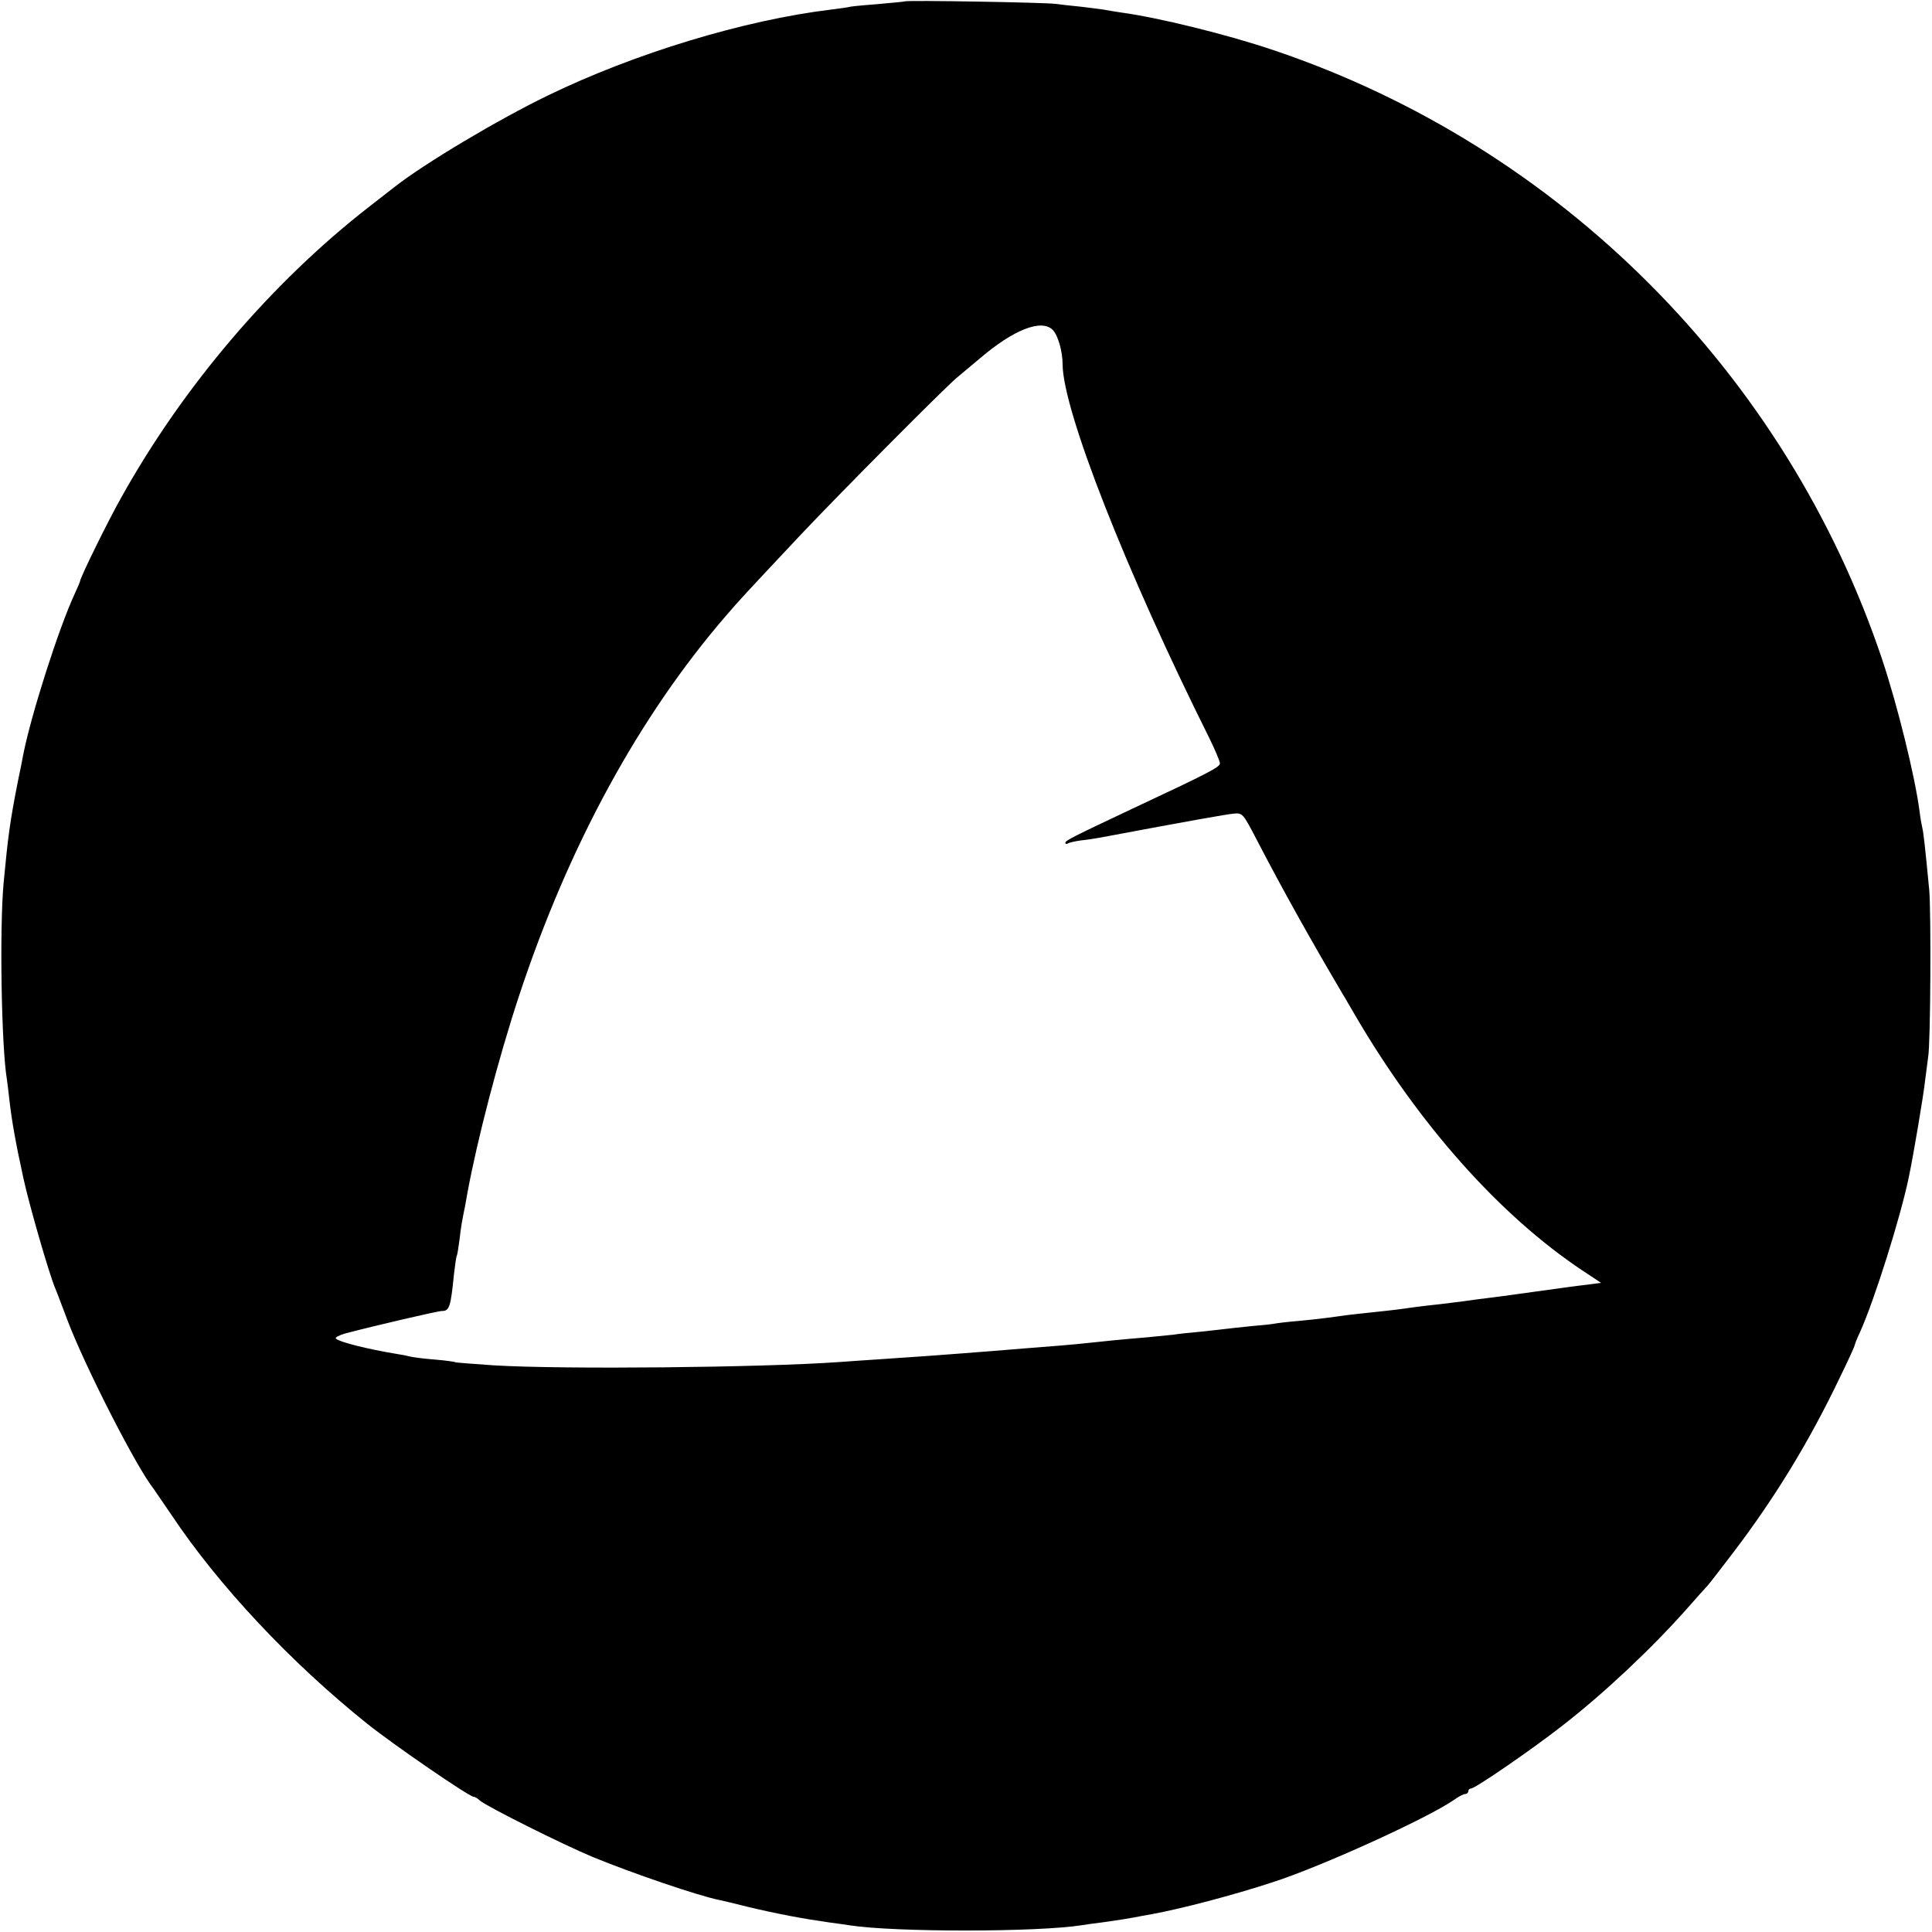
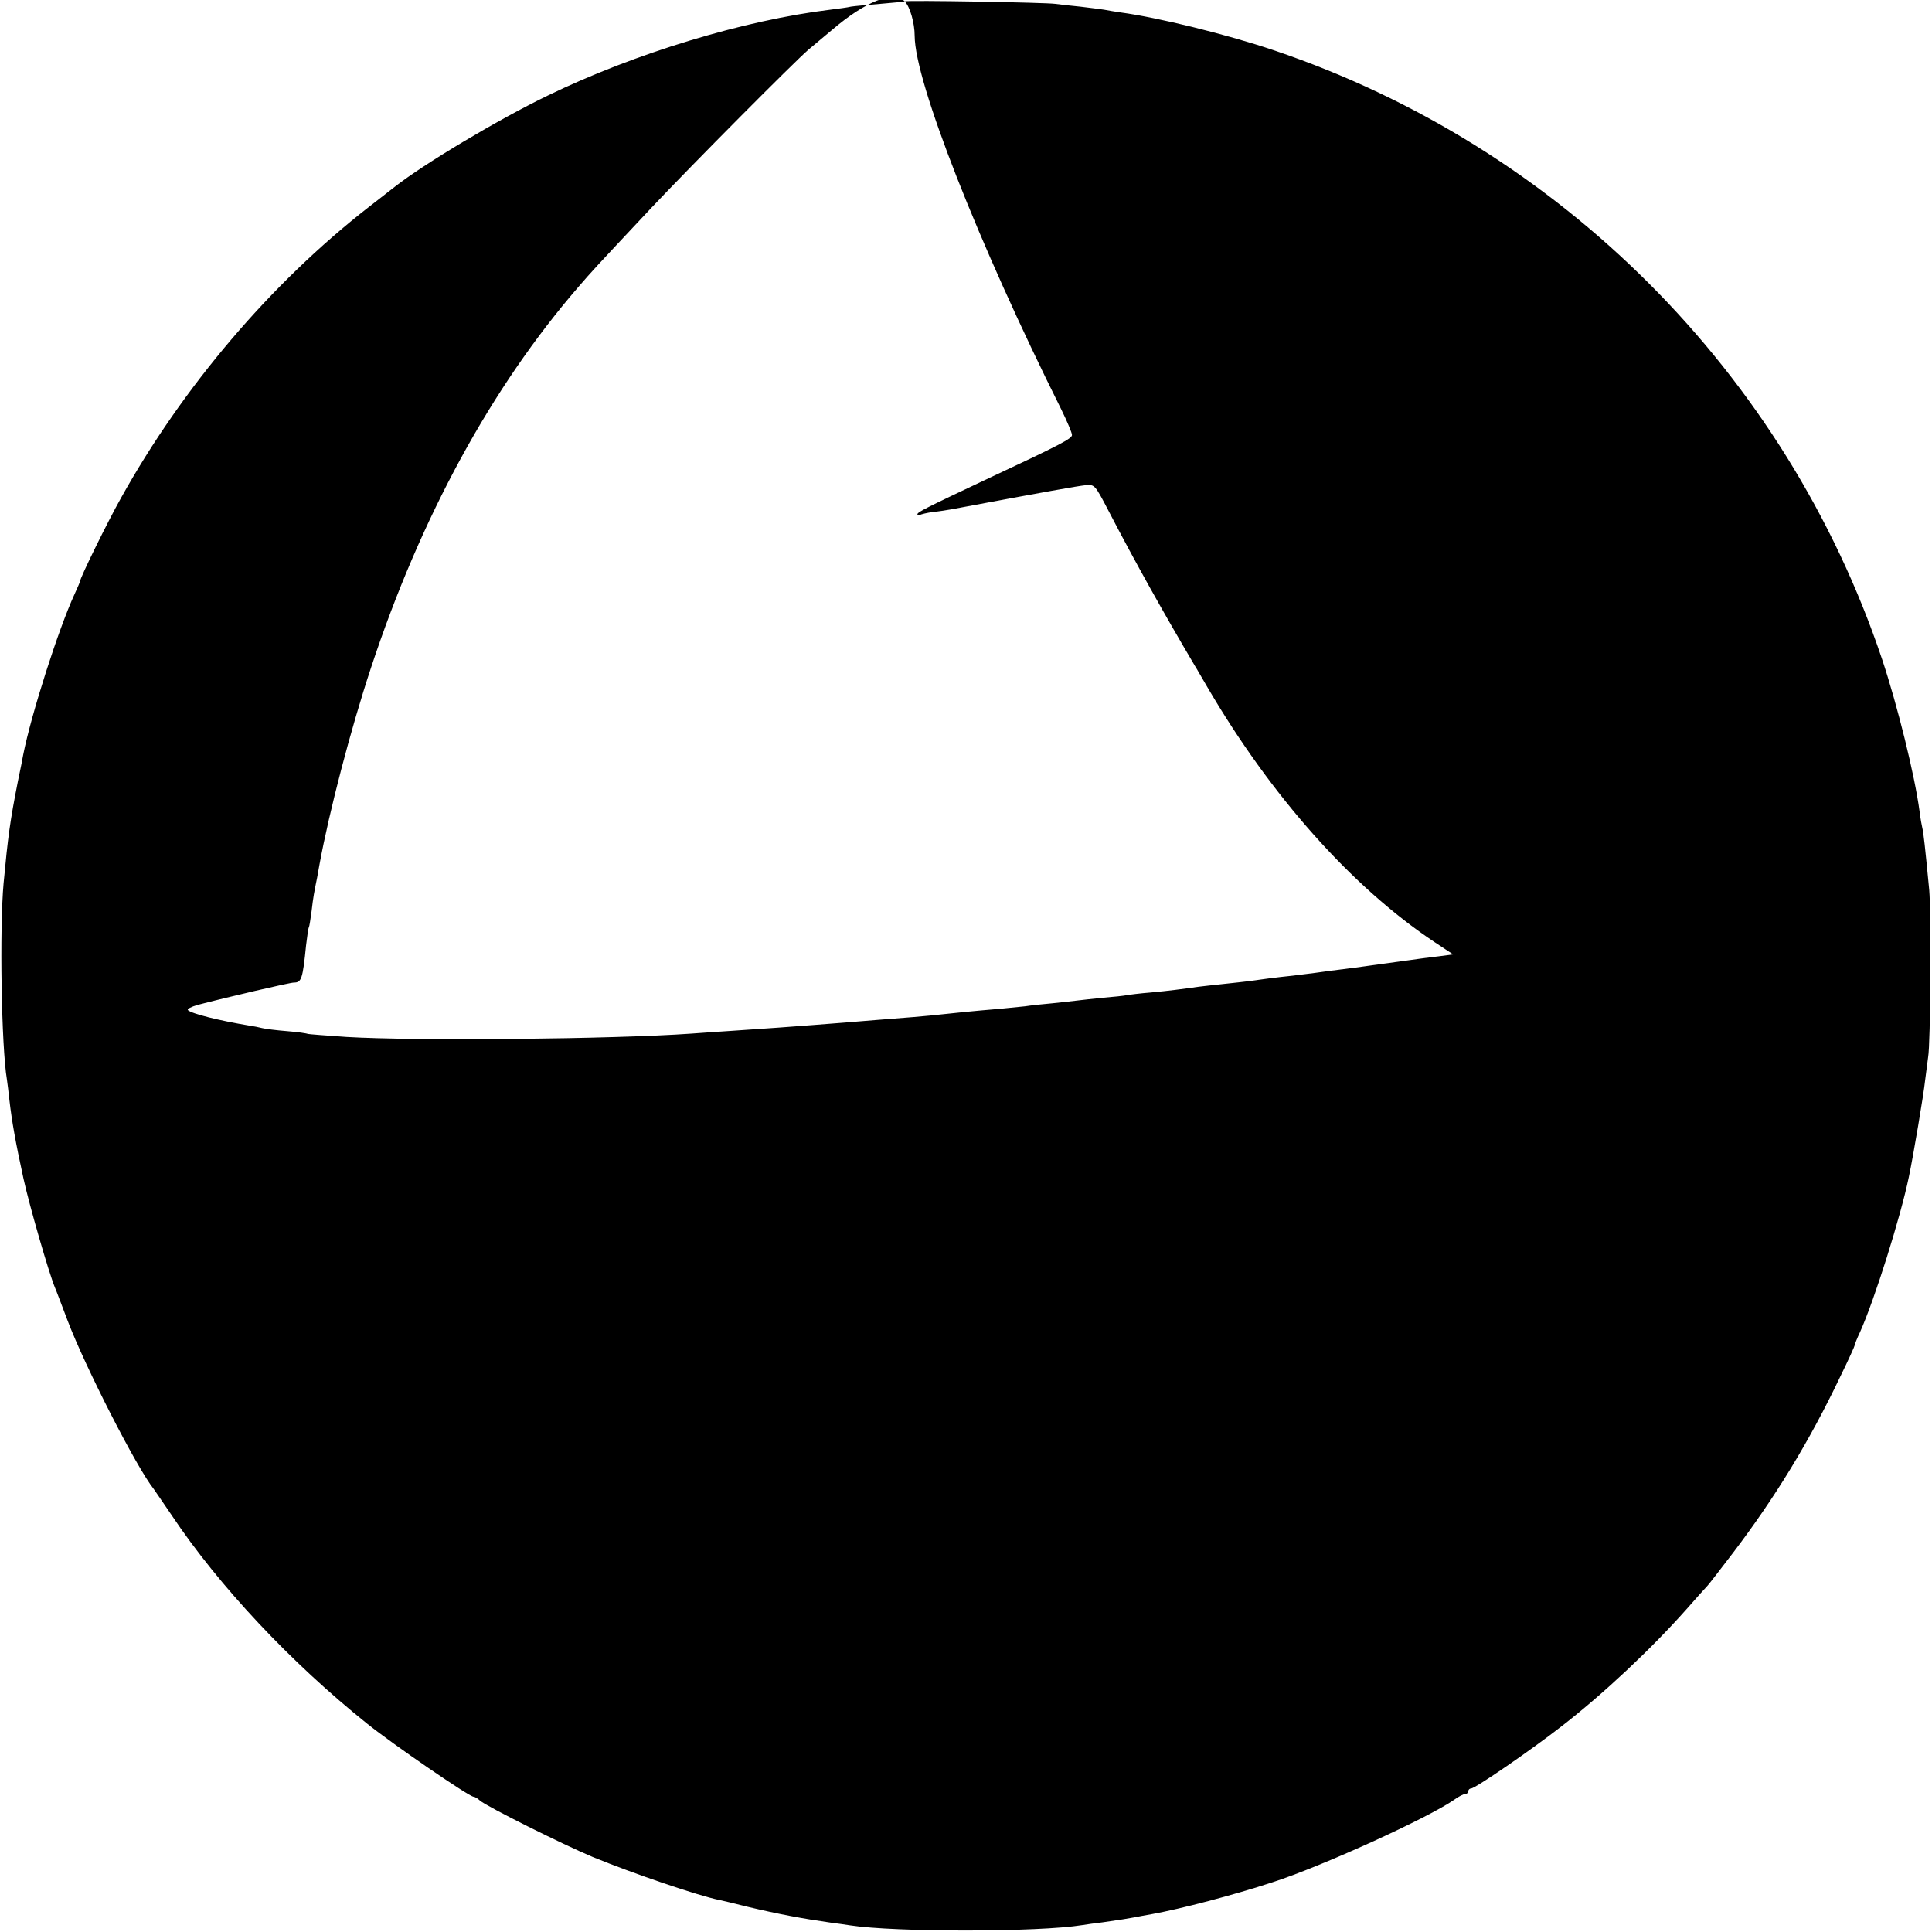
<svg xmlns="http://www.w3.org/2000/svg" version="1.0" width="700pt" height="700pt" viewBox="0 0 700 700" preserveAspectRatio="xMidYMid meet">
  <g transform="translate(0,700) scale(0.1,-0.1)" fill="#000000" stroke="none">
-     <path d="M3278 6995 c-1 -1 -42 -5 -89 -9 -47 -4 -95 -8 -106 -10 -11 -3 -44 -7 -74 -11 -313 -38 -709 -158 -1024 -311 -180 -87 -448 -247 -555 -331 -8 -6 -51 -40 -95 -74 -353 -275 -673 -651 -897 -1054 -49 -87 -148 -289 -148 -301 0 -2 -9 -23 -20 -47 -57 -123 -157 -435 -186 -582 -2 -11 -10 -54 -19 -95 -29 -147 -36 -200 -52 -370 -15 -165 -8 -592 12 -711 2 -13 6 -46 9 -74 9 -78 22 -152 51 -285 21 -96 91 -339 114 -395 5 -11 25 -65 46 -120 63 -166 249 -531 312 -610 4 -6 34 -49 65 -95 171 -256 432 -534 708 -755 92 -74 370 -265 386 -265 4 0 15 -6 23 -14 26 -22 298 -158 408 -204 146 -60 384 -141 459 -156 10 -2 57 -13 104 -25 109 -26 200 -43 299 -57 25 -3 57 -8 71 -10 163 -25 682 -25 842 1 13 2 46 7 73 10 71 10 87 13 115 18 14 3 43 8 65 12 104 19 292 68 435 115 178 57 568 235 660 300 15 11 33 20 39 20 6 0 11 5 11 10 0 6 5 10 10 10 15 0 220 141 330 227 152 118 324 280 450 422 36 41 70 79 76 85 6 6 48 61 94 121 152 200 276 403 388 638 29 59 52 110 52 113 0 3 8 24 19 47 53 118 147 417 177 562 17 81 54 301 59 350 4 33 9 71 11 85 9 47 11 525 4 605 -15 157 -21 210 -25 225 -2 8 -7 35 -10 60 -17 129 -80 384 -136 552 -348 1036 -1168 1857 -2204 2206 -168 57 -420 119 -555 137 -19 3 -46 7 -60 10 -13 2 -52 7 -86 11 -33 3 -74 8 -90 10 -32 5 -540 14 -546 9z m536 -1190 c19 -19 36 -78 36 -125 1 -167 230 -750 531 -1353 21 -43 39 -85 39 -93 0 -13 -39 -34 -315 -163 -214 -101 -244 -116 -245 -124 0 -5 4 -6 9 -3 4 3 26 8 47 11 21 2 53 7 69 10 341 64 456 84 484 87 33 3 34 2 83 -92 98 -189 202 -374 313 -562 6 -9 25 -43 44 -75 231 -396 524 -726 824 -926 l68 -45 -53 -7 c-29 -3 -100 -13 -158 -21 -58 -8 -123 -17 -145 -20 -71 -9 -119 -15 -145 -19 -14 -2 -50 -6 -80 -10 -59 -6 -119 -14 -160 -20 -14 -2 -54 -6 -90 -10 -36 -4 -76 -8 -90 -10 -57 -8 -109 -15 -175 -21 -38 -3 -78 -8 -88 -10 -10 -2 -48 -6 -85 -9 -37 -4 -78 -8 -92 -10 -14 -2 -54 -6 -90 -10 -36 -3 -81 -8 -100 -11 -20 -2 -60 -6 -90 -9 -97 -8 -174 -16 -210 -20 -19 -2 -66 -7 -105 -10 -38 -3 -101 -8 -139 -11 -38 -3 -88 -7 -110 -9 -23 -2 -75 -6 -116 -9 -78 -6 -144 -11 -295 -21 -49 -3 -115 -8 -145 -10 -282 -20 -998 -27 -1249 -12 -74 5 -137 10 -140 11 -3 2 -37 7 -75 10 -38 3 -78 8 -90 11 -11 3 -32 7 -46 9 -109 18 -209 43 -223 56 -4 4 11 12 35 19 107 28 334 81 349 81 27 0 32 13 44 135 4 33 8 62 10 65 2 3 6 29 10 59 6 52 9 67 20 121 2 14 7 36 9 50 35 190 112 486 186 710 180 546 437 1017 753 1382 52 60 51 59 262 284 149 158 521 532 570 574 17 14 55 46 86 72 122 104 222 143 263 103z" />
+     <path d="M3278 6995 c-1 -1 -42 -5 -89 -9 -47 -4 -95 -8 -106 -10 -11 -3 -44 -7 -74 -11 -313 -38 -709 -158 -1024 -311 -180 -87 -448 -247 -555 -331 -8 -6 -51 -40 -95 -74 -353 -275 -673 -651 -897 -1054 -49 -87 -148 -289 -148 -301 0 -2 -9 -23 -20 -47 -57 -123 -157 -435 -186 -582 -2 -11 -10 -54 -19 -95 -29 -147 -36 -200 -52 -370 -15 -165 -8 -592 12 -711 2 -13 6 -46 9 -74 9 -78 22 -152 51 -285 21 -96 91 -339 114 -395 5 -11 25 -65 46 -120 63 -166 249 -531 312 -610 4 -6 34 -49 65 -95 171 -256 432 -534 708 -755 92 -74 370 -265 386 -265 4 0 15 -6 23 -14 26 -22 298 -158 408 -204 146 -60 384 -141 459 -156 10 -2 57 -13 104 -25 109 -26 200 -43 299 -57 25 -3 57 -8 71 -10 163 -25 682 -25 842 1 13 2 46 7 73 10 71 10 87 13 115 18 14 3 43 8 65 12 104 19 292 68 435 115 178 57 568 235 660 300 15 11 33 20 39 20 6 0 11 5 11 10 0 6 5 10 10 10 15 0 220 141 330 227 152 118 324 280 450 422 36 41 70 79 76 85 6 6 48 61 94 121 152 200 276 403 388 638 29 59 52 110 52 113 0 3 8 24 19 47 53 118 147 417 177 562 17 81 54 301 59 350 4 33 9 71 11 85 9 47 11 525 4 605 -15 157 -21 210 -25 225 -2 8 -7 35 -10 60 -17 129 -80 384 -136 552 -348 1036 -1168 1857 -2204 2206 -168 57 -420 119 -555 137 -19 3 -46 7 -60 10 -13 2 -52 7 -86 11 -33 3 -74 8 -90 10 -32 5 -540 14 -546 9z c19 -19 36 -78 36 -125 1 -167 230 -750 531 -1353 21 -43 39 -85 39 -93 0 -13 -39 -34 -315 -163 -214 -101 -244 -116 -245 -124 0 -5 4 -6 9 -3 4 3 26 8 47 11 21 2 53 7 69 10 341 64 456 84 484 87 33 3 34 2 83 -92 98 -189 202 -374 313 -562 6 -9 25 -43 44 -75 231 -396 524 -726 824 -926 l68 -45 -53 -7 c-29 -3 -100 -13 -158 -21 -58 -8 -123 -17 -145 -20 -71 -9 -119 -15 -145 -19 -14 -2 -50 -6 -80 -10 -59 -6 -119 -14 -160 -20 -14 -2 -54 -6 -90 -10 -36 -4 -76 -8 -90 -10 -57 -8 -109 -15 -175 -21 -38 -3 -78 -8 -88 -10 -10 -2 -48 -6 -85 -9 -37 -4 -78 -8 -92 -10 -14 -2 -54 -6 -90 -10 -36 -3 -81 -8 -100 -11 -20 -2 -60 -6 -90 -9 -97 -8 -174 -16 -210 -20 -19 -2 -66 -7 -105 -10 -38 -3 -101 -8 -139 -11 -38 -3 -88 -7 -110 -9 -23 -2 -75 -6 -116 -9 -78 -6 -144 -11 -295 -21 -49 -3 -115 -8 -145 -10 -282 -20 -998 -27 -1249 -12 -74 5 -137 10 -140 11 -3 2 -37 7 -75 10 -38 3 -78 8 -90 11 -11 3 -32 7 -46 9 -109 18 -209 43 -223 56 -4 4 11 12 35 19 107 28 334 81 349 81 27 0 32 13 44 135 4 33 8 62 10 65 2 3 6 29 10 59 6 52 9 67 20 121 2 14 7 36 9 50 35 190 112 486 186 710 180 546 437 1017 753 1382 52 60 51 59 262 284 149 158 521 532 570 574 17 14 55 46 86 72 122 104 222 143 263 103z" />
  </g>
</svg>